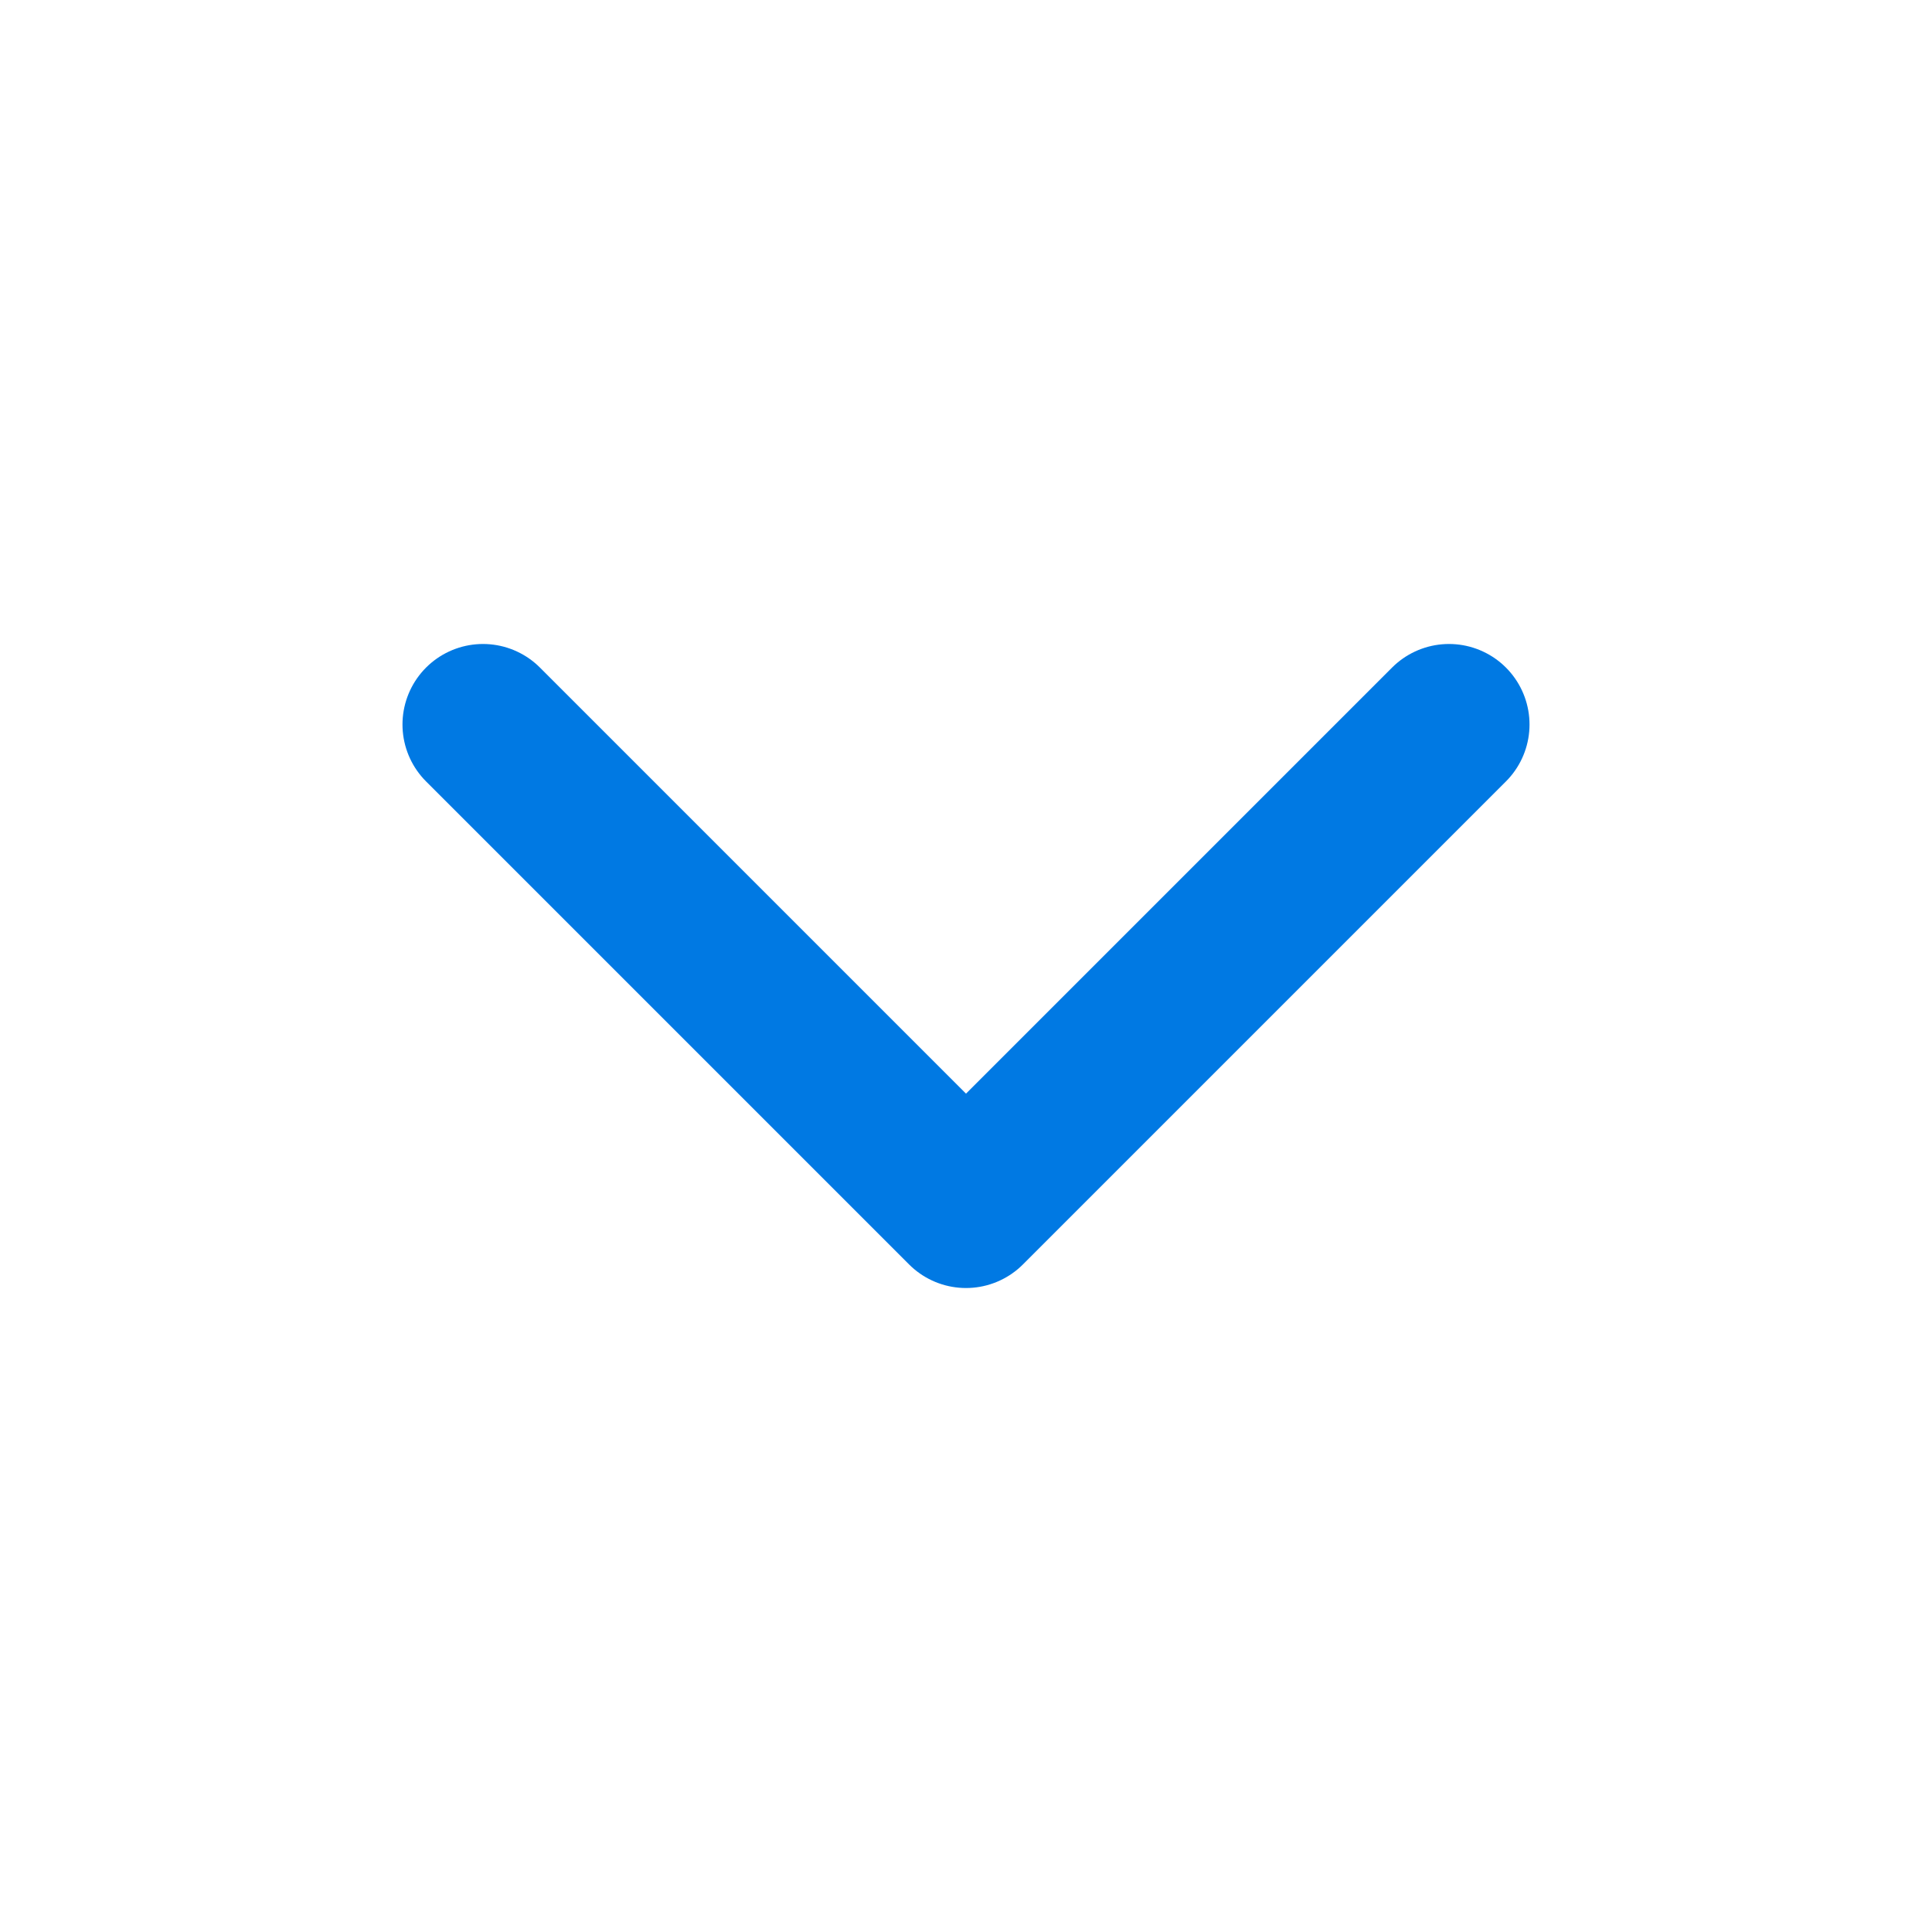
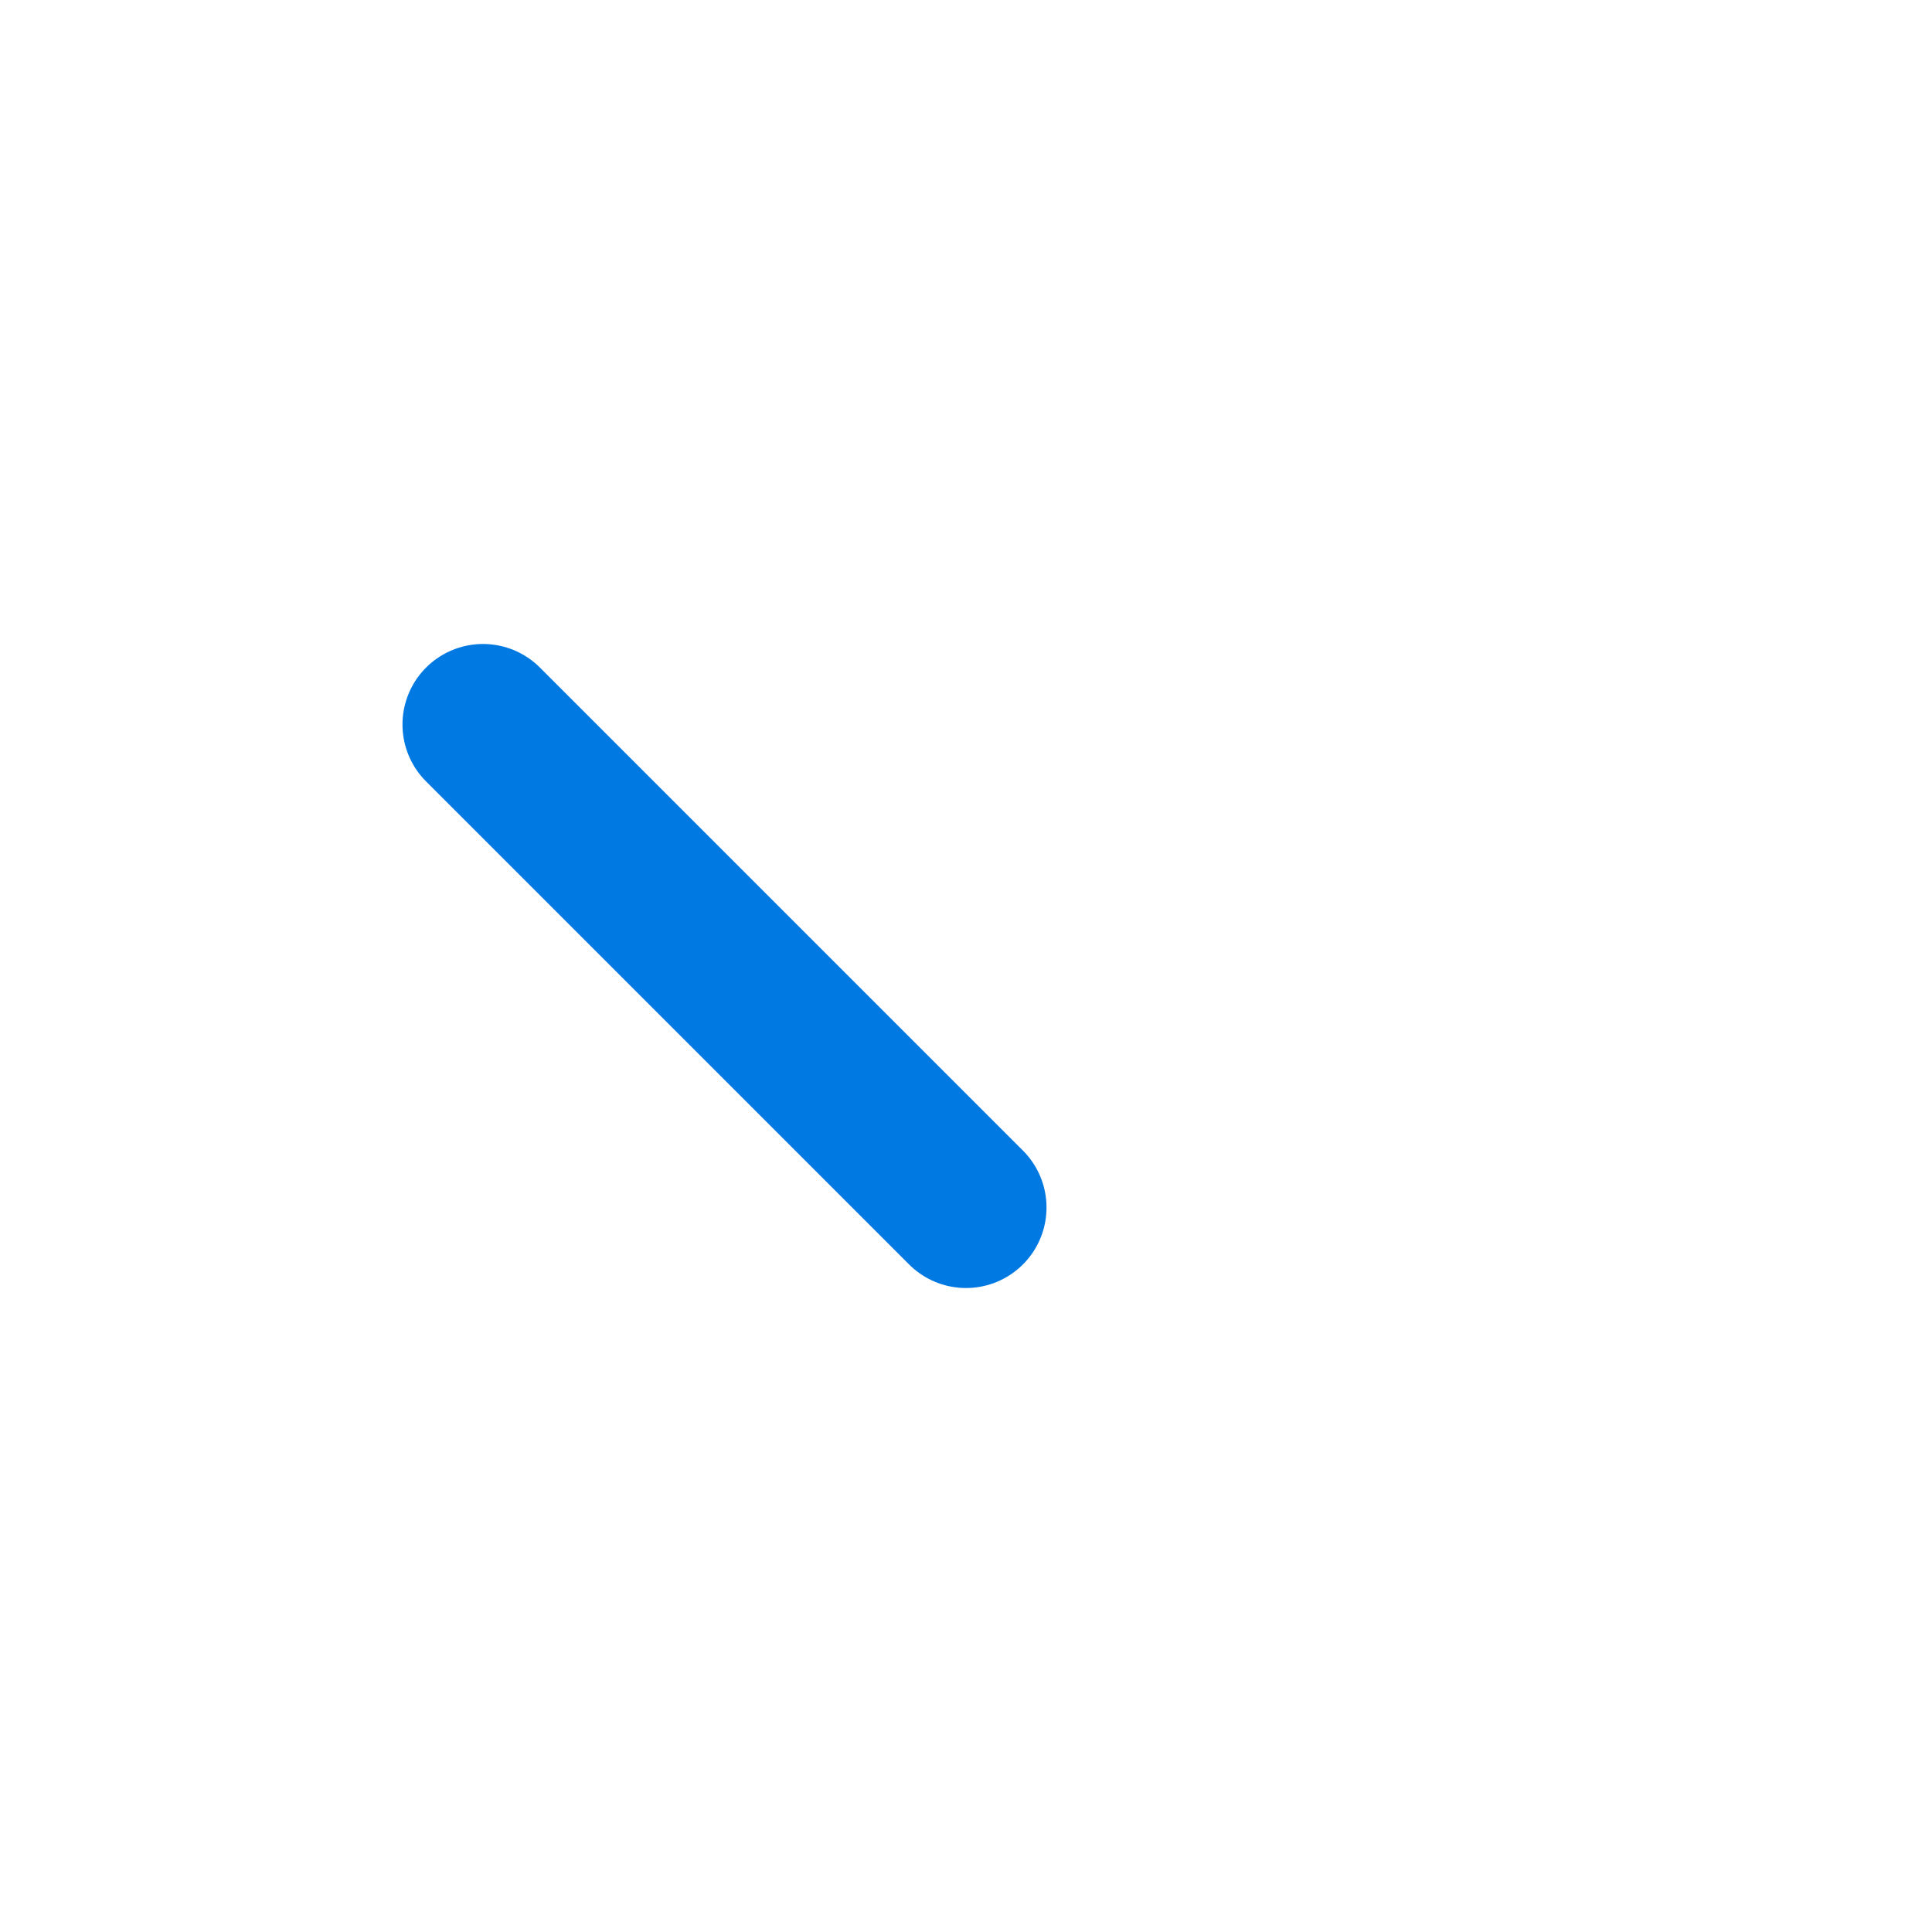
<svg xmlns="http://www.w3.org/2000/svg" width="20" height="20" viewBox="0 0 20 20" fill="none">
-   <path d="M5 7.5L10 12.5L15 7.5" stroke="#0079E3" stroke-width="1.667" stroke-linecap="round" stroke-linejoin="round" />
+   <path d="M5 7.5L10 12.5" stroke="#0079E3" stroke-width="1.667" stroke-linecap="round" stroke-linejoin="round" />
</svg>